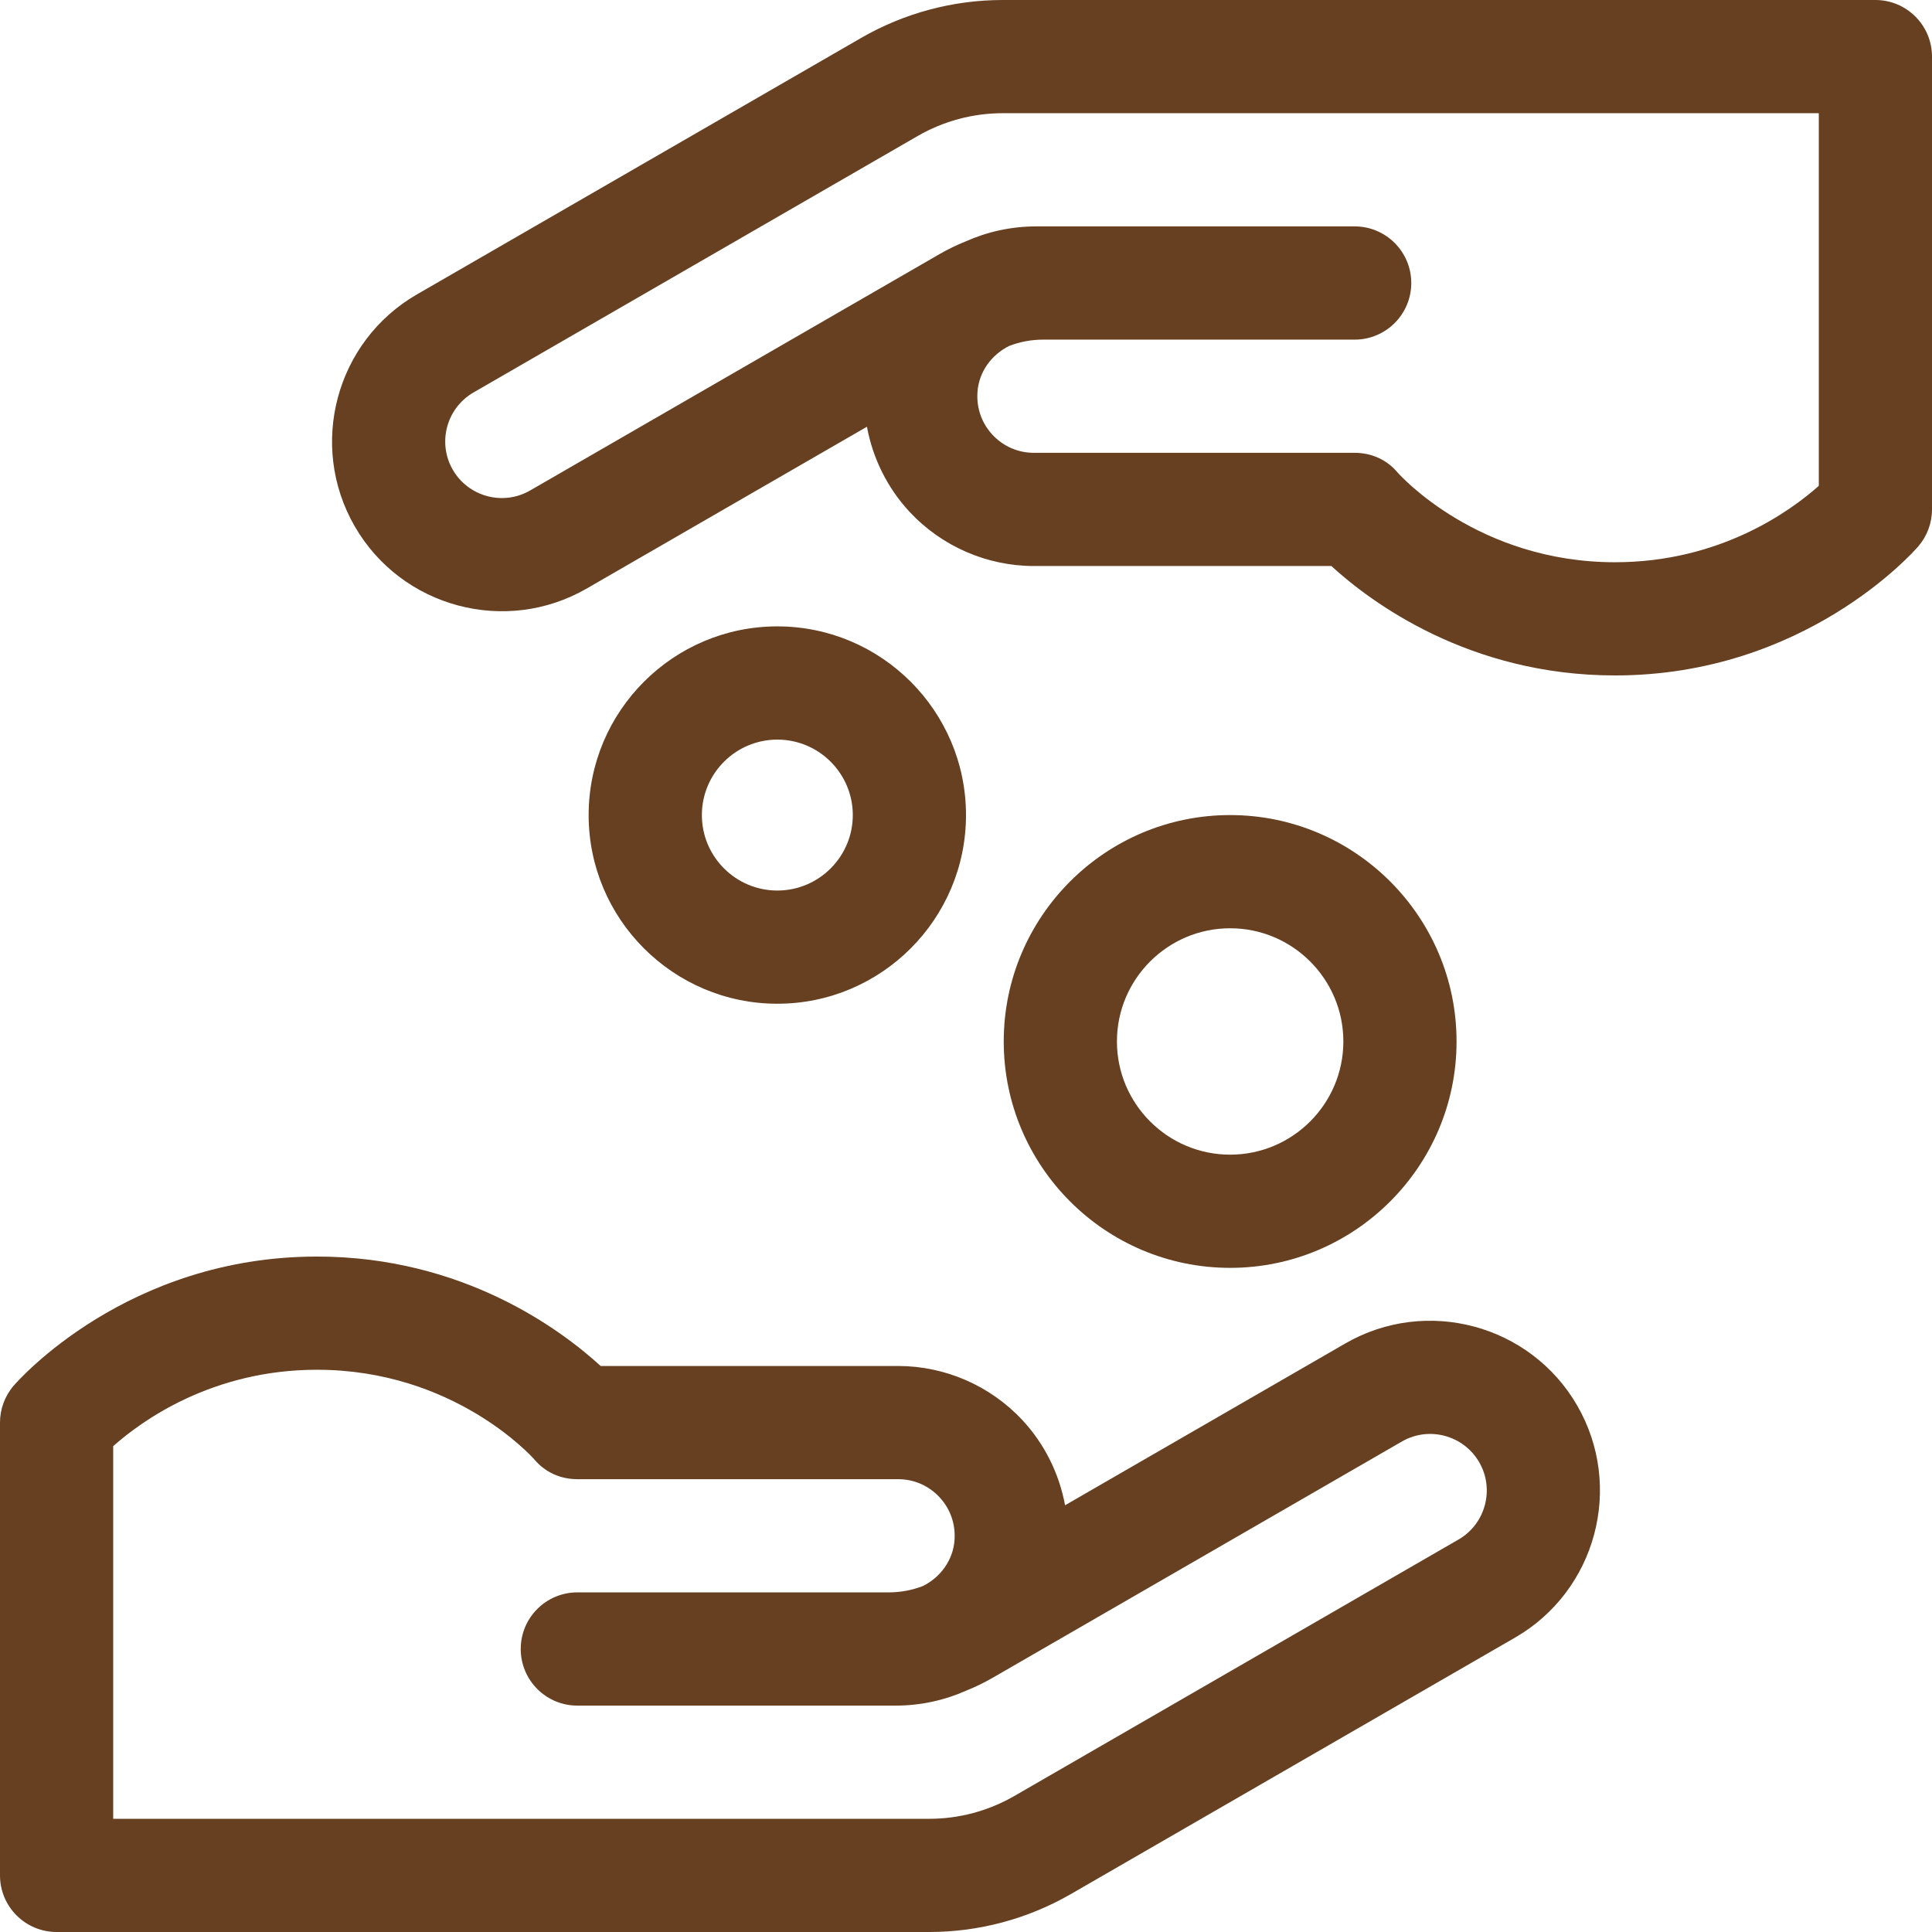
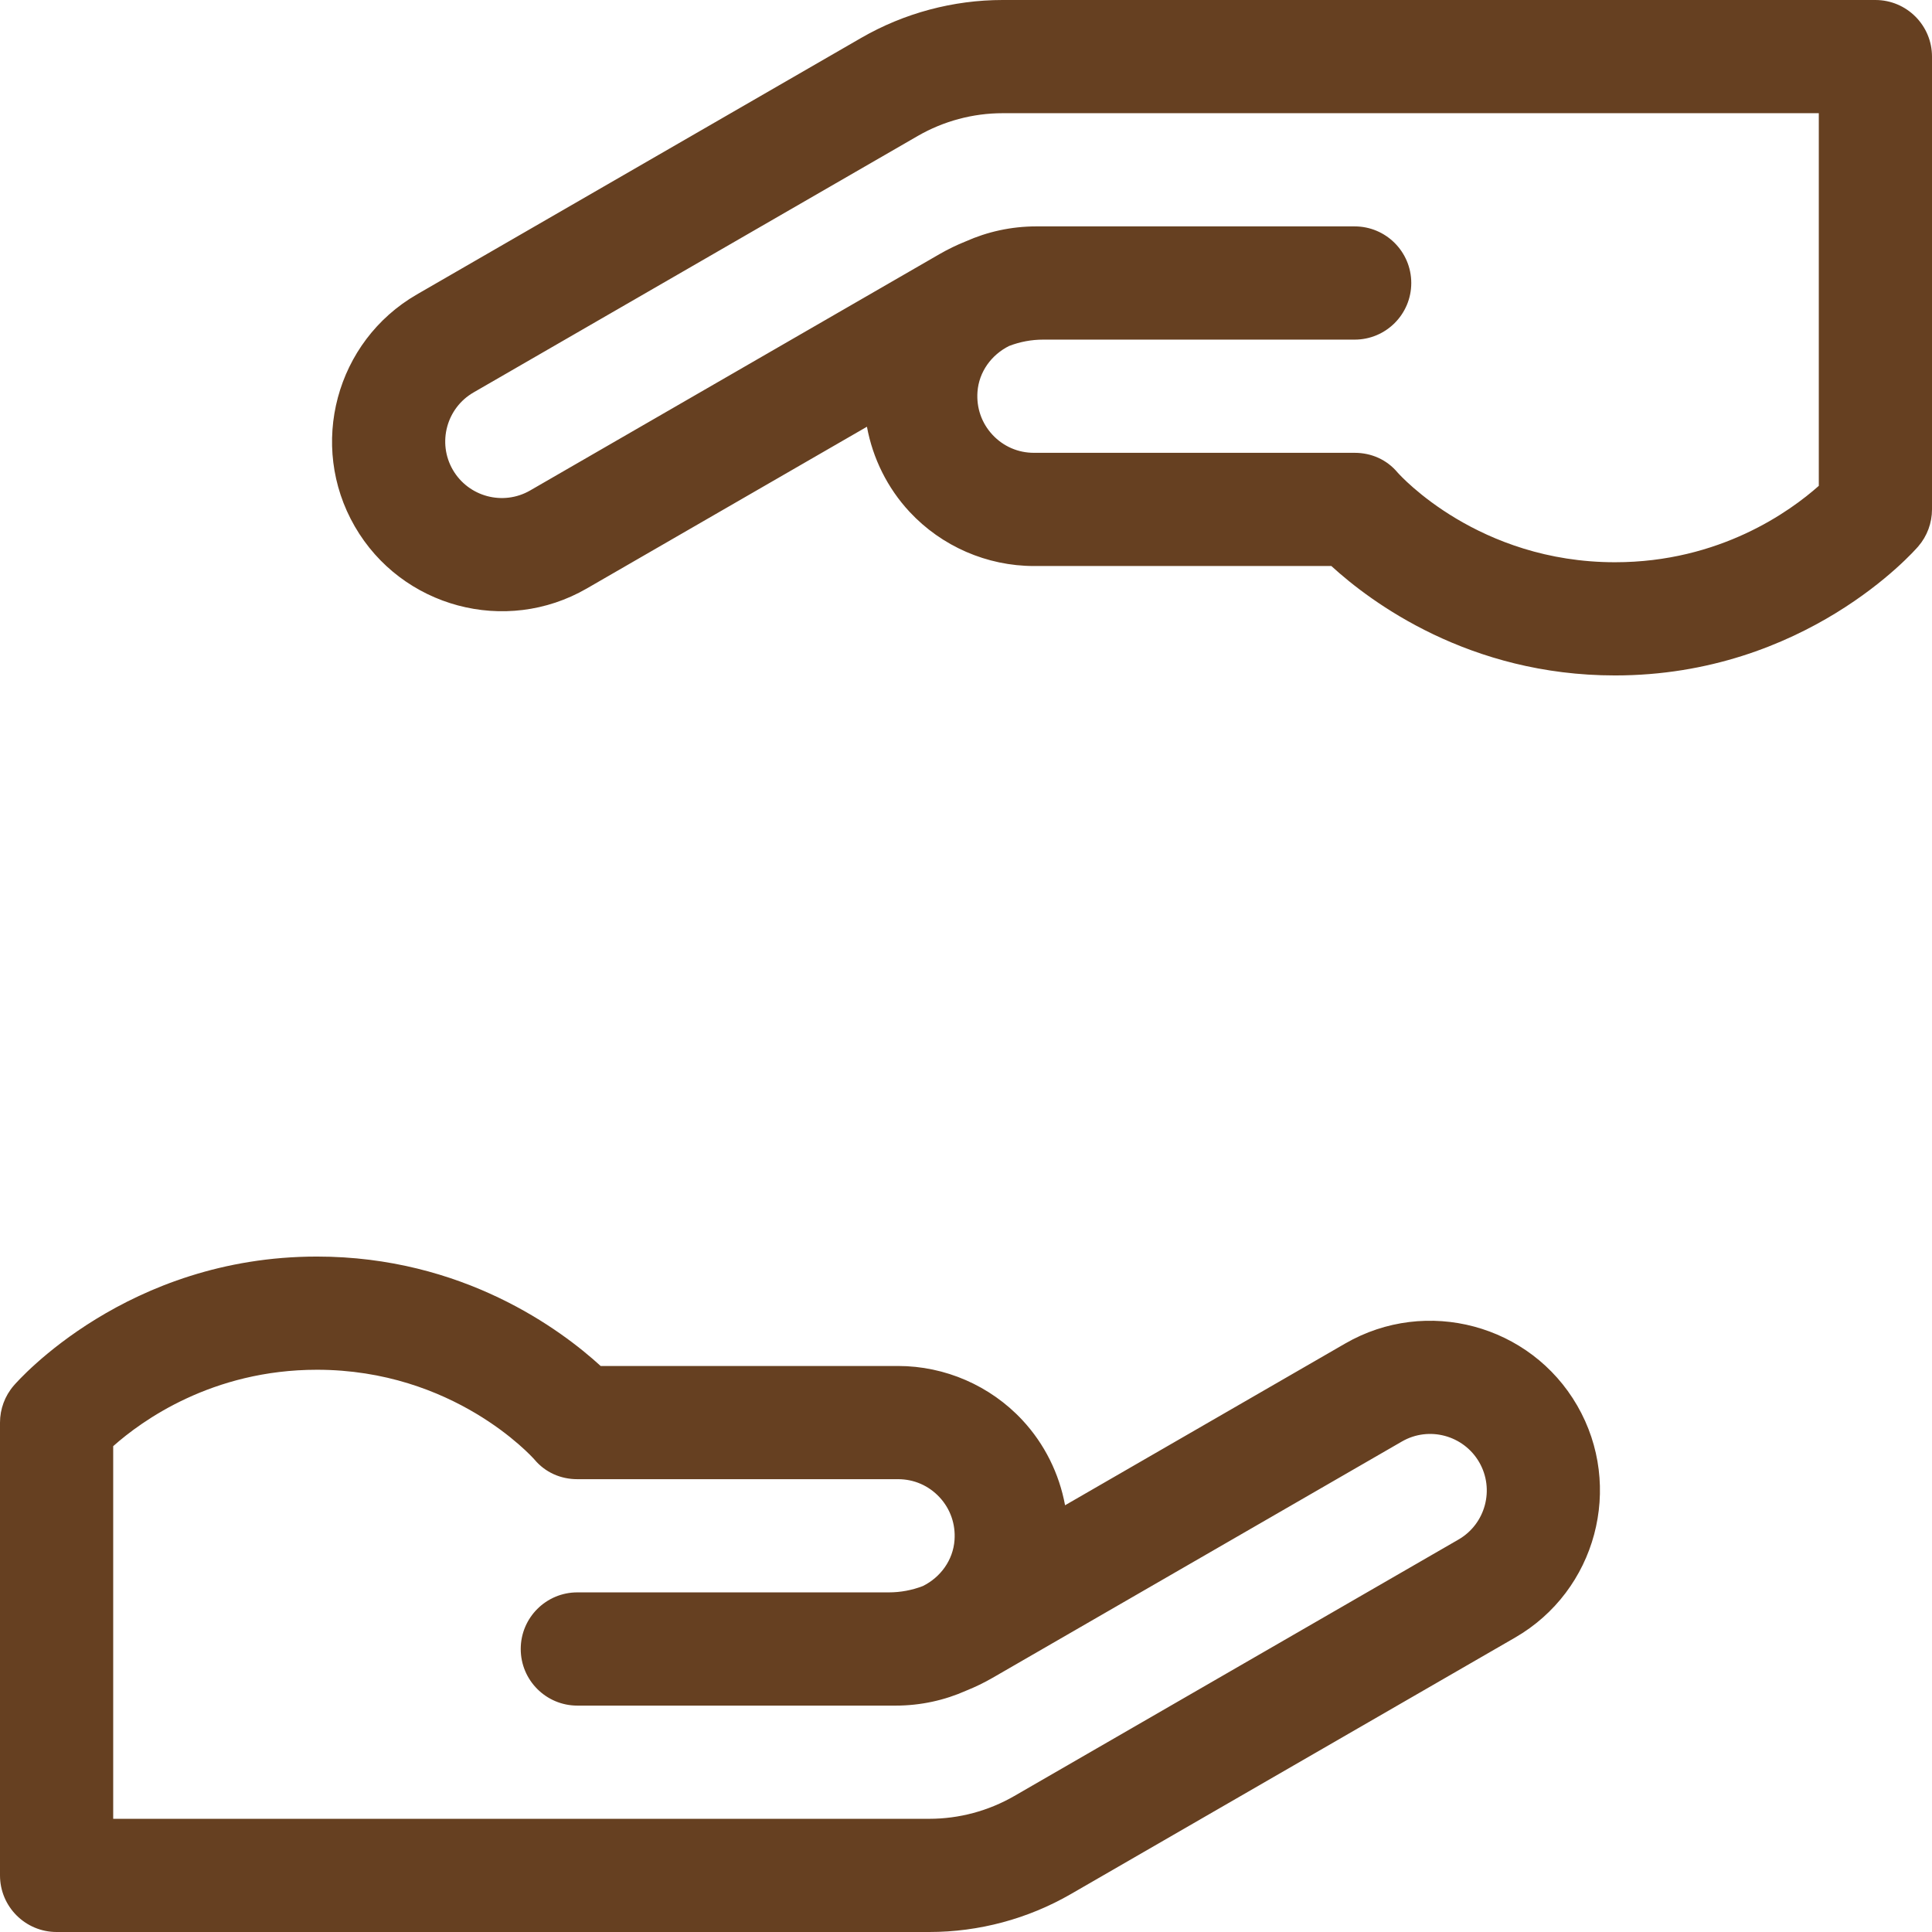
<svg xmlns="http://www.w3.org/2000/svg" width="66" height="66" viewBox="0 0 66 66" fill="none">
  <path d="M45.957 45.895L36.384 51.422C36.185 50.341 35.683 49.326 34.926 48.513C33.832 47.338 32.285 46.664 30.68 46.664H20.519C19.166 45.426 15.814 42.926 10.828 42.926C4.345 42.926 0.624 47.155 0.469 47.335C0.166 47.686 0 48.134 0 48.598V64.066C0 65.134 0.866 66 1.934 66H31.747C33.441 66 35.113 65.552 36.581 64.705L51.758 55.942C54.528 54.343 55.48 50.788 53.881 48.018C52.282 45.248 48.727 44.296 45.957 45.895V45.895ZM49.824 52.593L34.647 61.356C33.766 61.864 32.763 62.133 31.747 62.133H3.867V49.403C4.837 48.541 7.242 46.793 10.828 46.793C15.488 46.793 18.155 49.744 18.258 49.86C18.625 50.298 19.151 50.531 19.723 50.531H30.68C31.223 50.531 31.725 50.75 32.096 51.148C32.465 51.545 32.647 52.065 32.608 52.611C32.559 53.298 32.13 53.882 31.526 54.182C31.157 54.324 30.763 54.398 30.365 54.398H19.723C18.655 54.398 17.789 55.264 17.789 56.332C17.789 57.4 18.655 58.266 19.723 58.266H30.599C31.454 58.266 32.271 58.083 33.009 57.754C33.318 57.63 33.619 57.484 33.91 57.316L47.891 49.244C48.814 48.711 49.998 49.029 50.532 49.952C51.065 50.875 50.748 52.06 49.824 52.593V52.593Z" fill="#664021" />
  <path d="M64.066 0H34.253C32.559 0 30.887 0.448 29.419 1.295L14.242 10.058C11.472 11.657 10.52 15.212 12.119 17.982C13.718 20.752 17.273 21.704 20.043 20.105L29.616 14.578C29.815 15.659 30.317 16.674 31.074 17.487C32.168 18.662 33.715 19.336 35.32 19.336H45.481C46.834 20.574 50.186 23.074 55.172 23.074C61.656 23.074 65.376 18.845 65.531 18.665C65.834 18.314 66 17.866 66 17.402V1.934C66 0.866 65.134 0 64.066 0ZM62.133 16.597C61.163 17.459 58.758 19.207 55.172 19.207C50.512 19.207 47.845 16.256 47.742 16.14C47.375 15.702 46.849 15.469 46.277 15.469H35.32C34.778 15.469 34.275 15.25 33.904 14.852C33.535 14.455 33.353 13.935 33.392 13.389C33.441 12.702 33.87 12.118 34.474 11.818C34.843 11.676 35.237 11.602 35.635 11.602H46.277C47.345 11.602 48.211 10.736 48.211 9.668C48.211 8.6 47.345 7.734 46.277 7.734H35.401C34.546 7.734 33.729 7.917 32.991 8.246C32.682 8.37 32.381 8.516 32.09 8.684L18.109 16.756C17.186 17.288 16.002 16.971 15.468 16.048C14.935 15.125 15.253 13.94 16.176 13.407L31.353 4.644C32.234 4.136 33.237 3.867 34.253 3.867H62.133V16.597Z" fill="#664021" />
-   <path d="M42.023 43.312C46.288 43.312 49.758 39.843 49.758 35.578C49.758 31.313 46.288 27.844 42.023 27.844C37.758 27.844 34.289 31.313 34.289 35.578C34.289 39.843 37.758 43.312 42.023 43.312ZM42.023 31.711C44.156 31.711 45.891 33.446 45.891 35.578C45.891 37.711 44.156 39.445 42.023 39.445C39.891 39.445 38.156 37.711 38.156 35.578C38.156 33.446 39.891 31.711 42.023 31.711Z" fill="#664021" />
-   <path d="M26.555 34.289C30.109 34.289 33 31.398 33 27.844C33 24.29 30.109 21.398 26.555 21.398C23.001 21.398 20.109 24.29 20.109 27.844C20.109 31.398 23.001 34.289 26.555 34.289ZM26.555 25.266C27.976 25.266 29.133 26.422 29.133 27.844C29.133 29.265 27.976 30.422 26.555 30.422C25.133 30.422 23.977 29.265 23.977 27.844C23.977 26.422 25.133 25.266 26.555 25.266Z" fill="#664021" />
</svg>